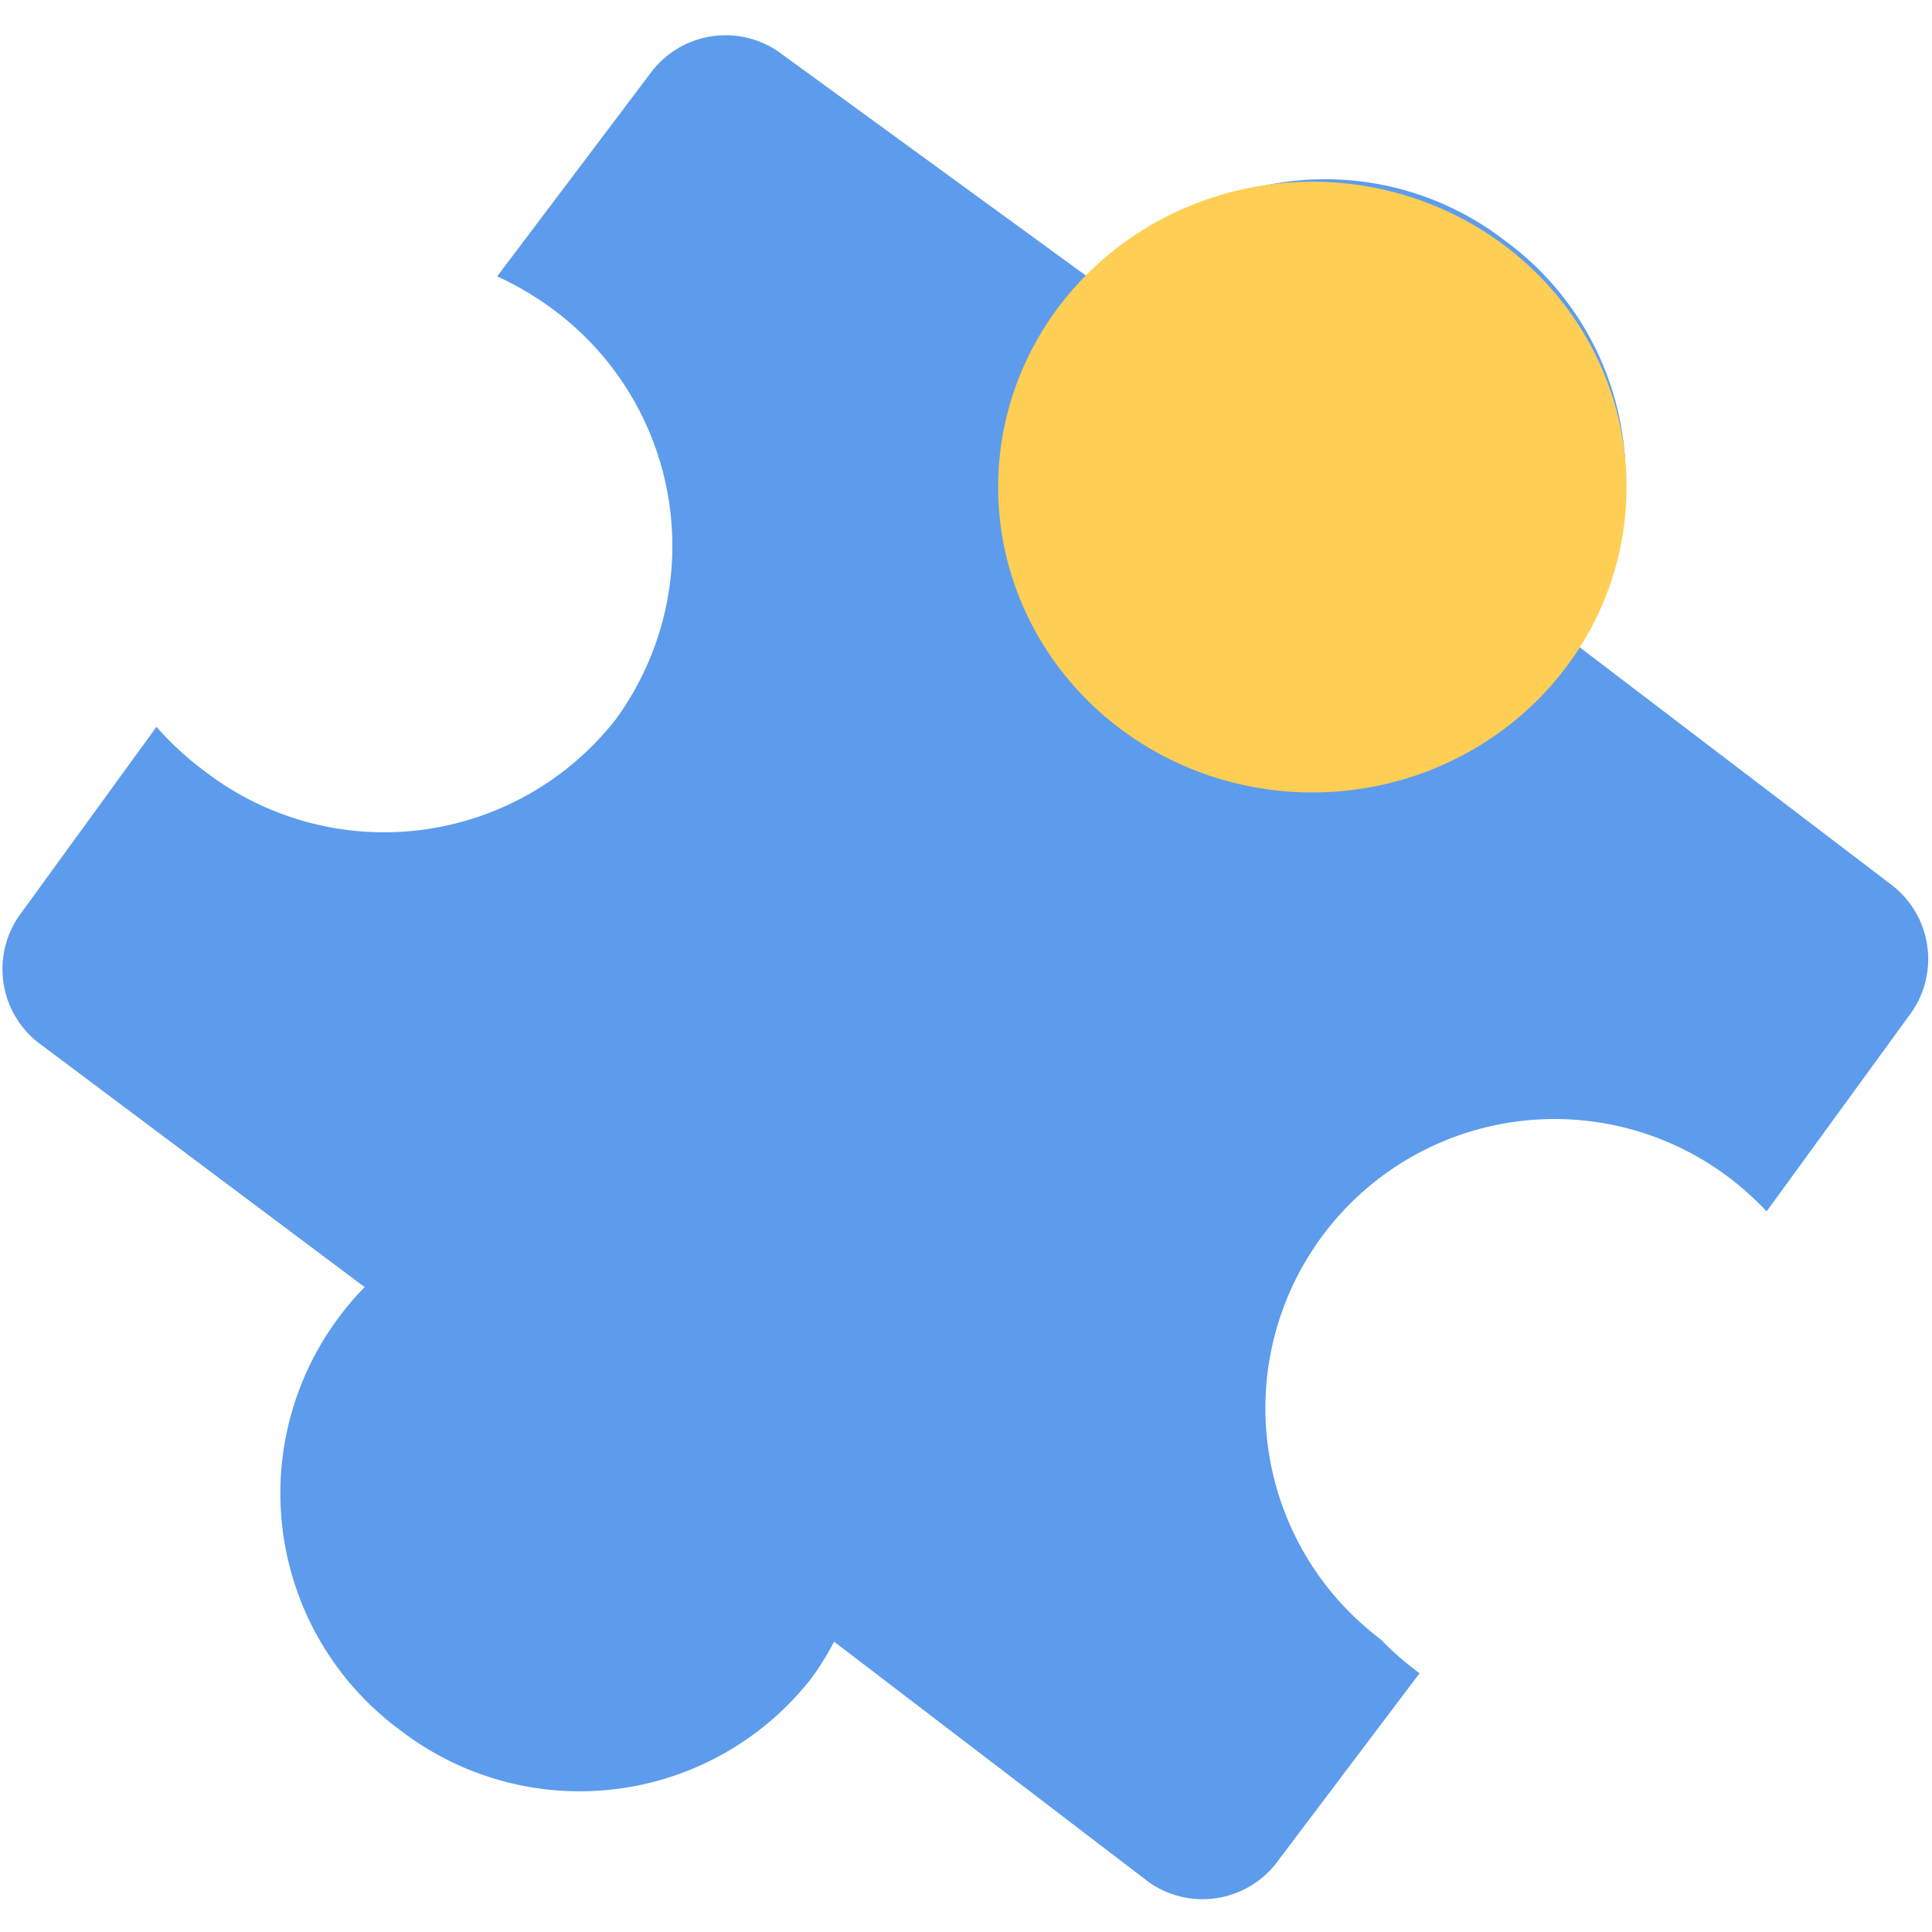
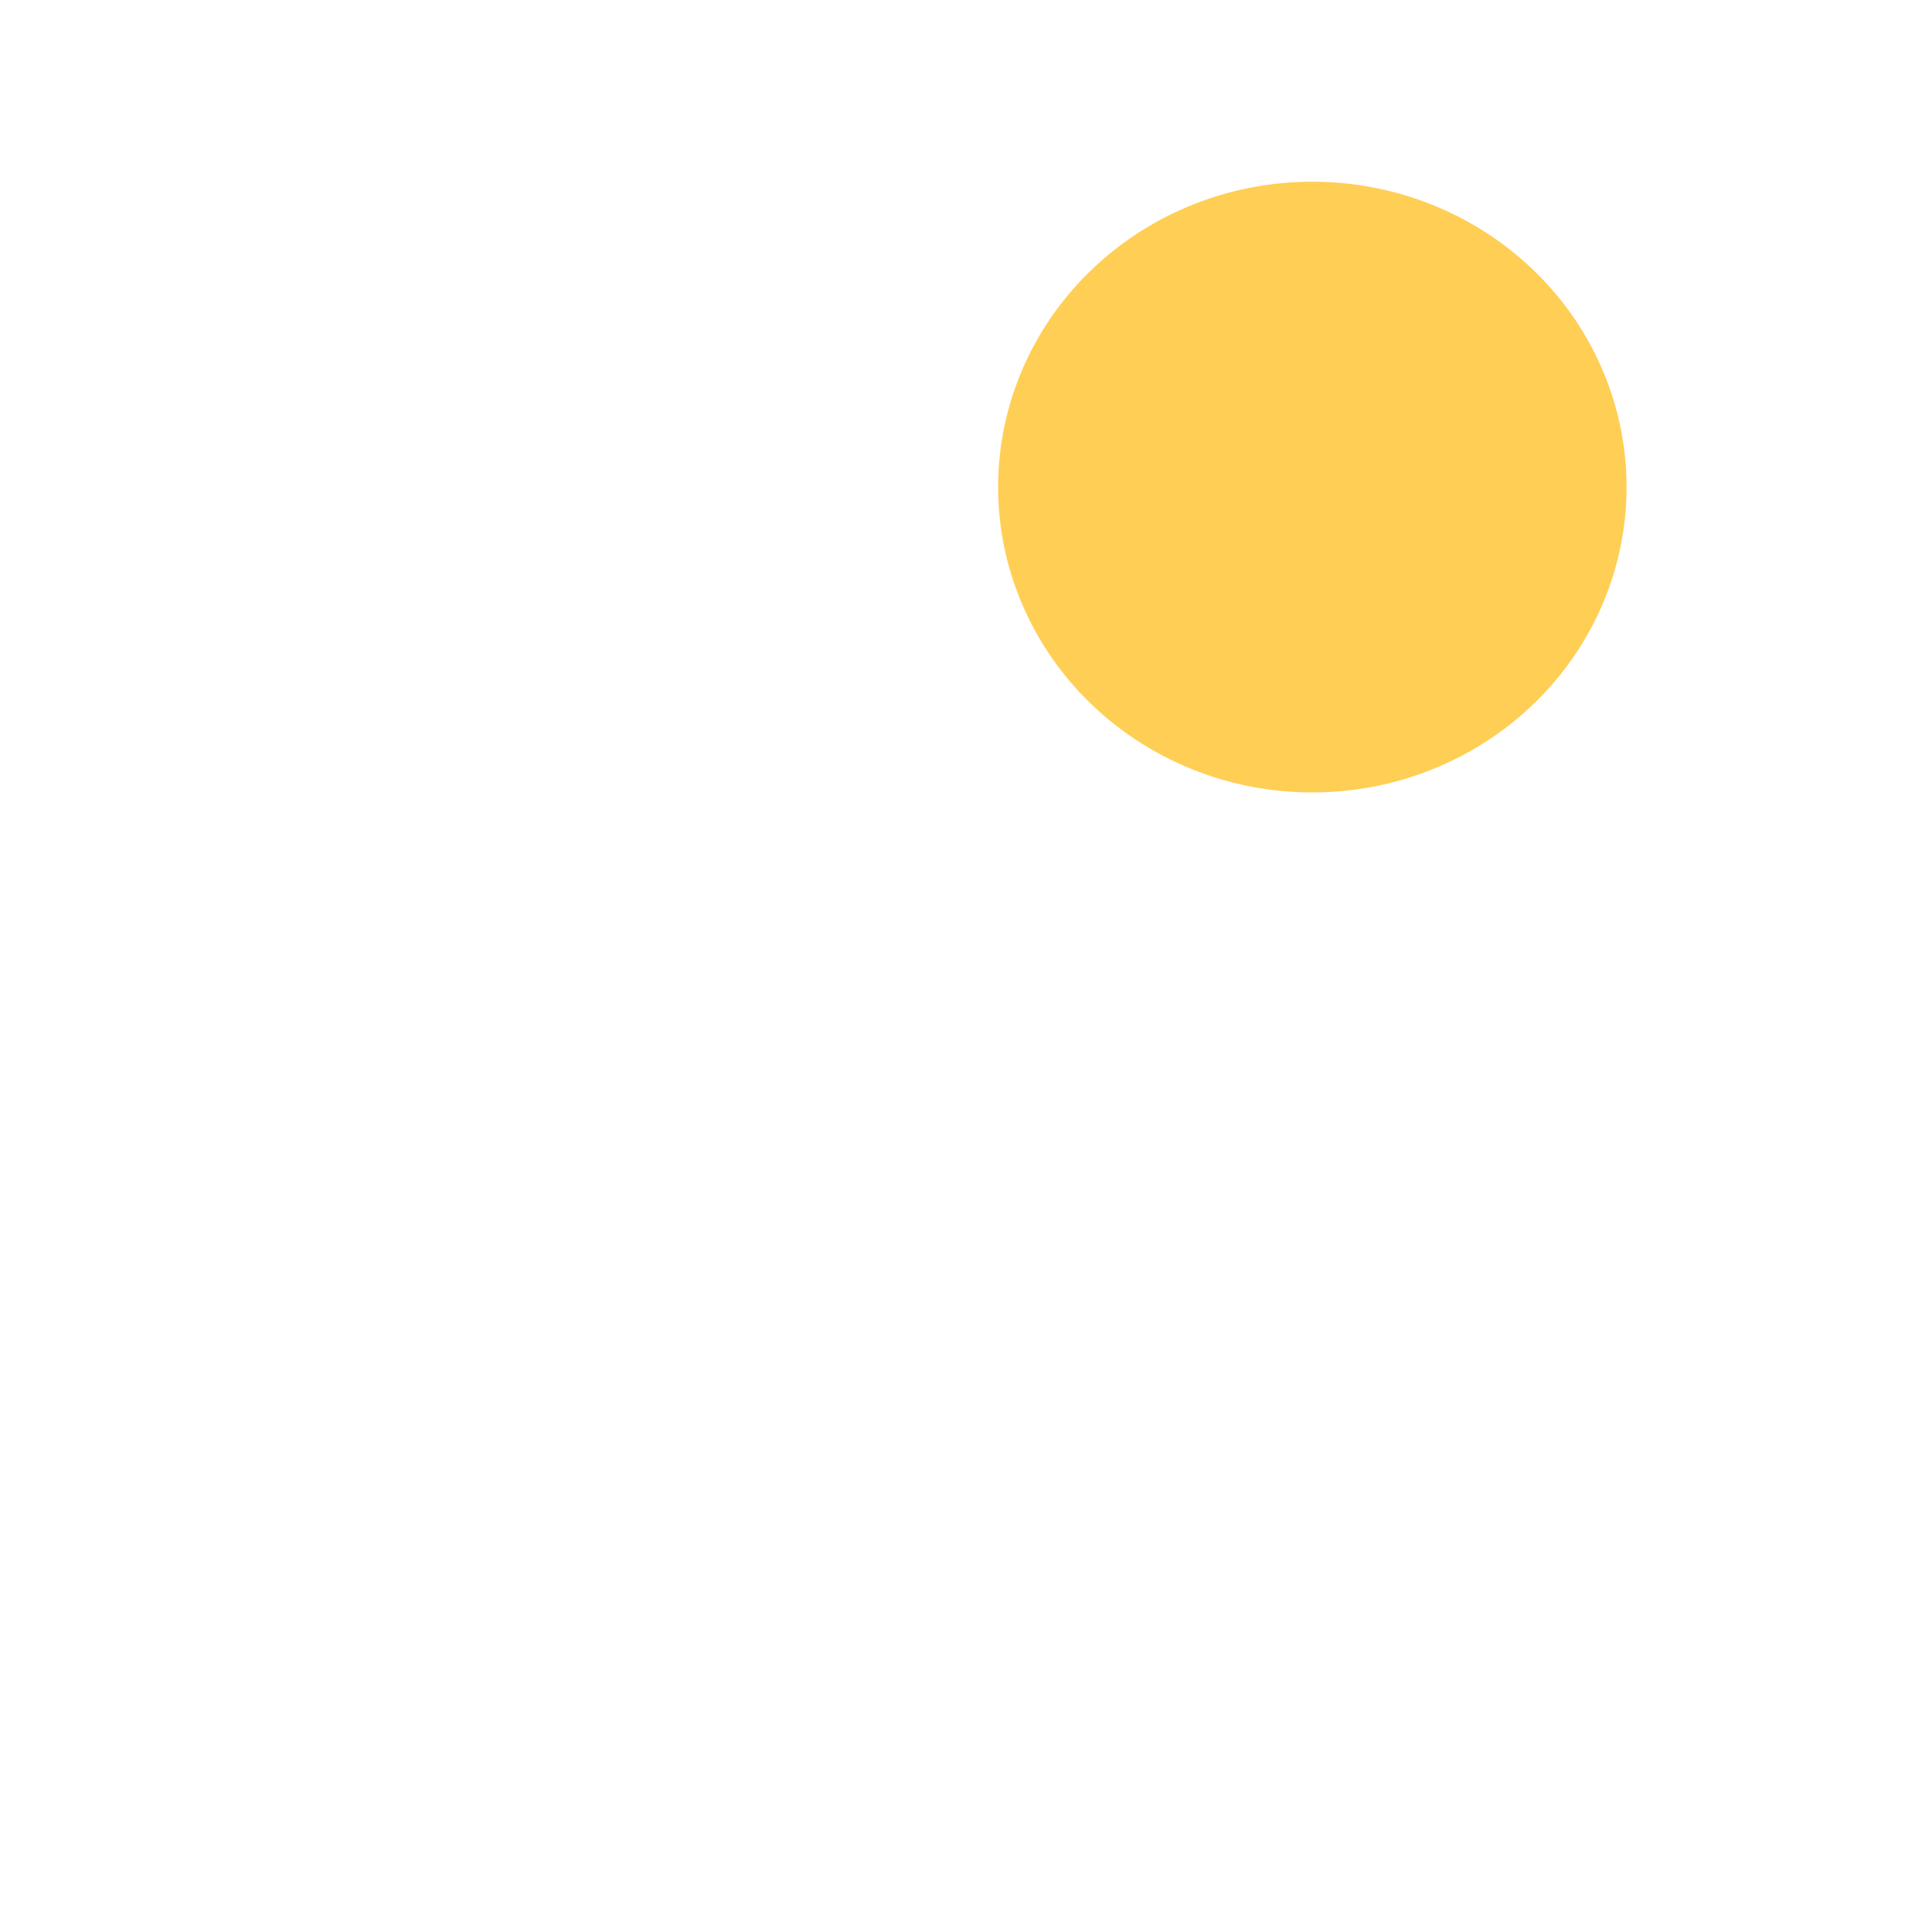
<svg xmlns="http://www.w3.org/2000/svg" width="800px" height="800px" viewBox="0 -18 1060 1060" class="icon" version="1.1">
-   <path d="M778.869 900.027l-78.925 104.542a51.232 51.232 0 0 1-69.233 10.385l-173.082-132.235a155.774 155.774 0 0 1-12.462 20.078 161.313 161.313 0 0 1-225.699 28.385 161.313 161.313 0 0 1-34.616-225.007 155.774 155.774 0 0 1 15.231-18.001L20.77 553.863a51.232 51.232 0 0 1-10.385-69.233l75.464-103.849a168.236 168.236 0 0 0 26.308 24.231 161.313 161.313 0 0 0 225.699-28.385 161.313 161.313 0 0 0-34.616-225.007 168.236 168.236 0 0 0-30.462-18.001L357.934 20.77a51.232 51.232 0 0 1 69.233-10.385L603.018 138.466a161.313 161.313 0 0 1 222.93-24.231 161.313 161.313 0 0 1 38.078 220.853L1038.493 468.014a51.232 51.232 0 0 1 10.385 69.233L969.26 646.635a168.928 168.928 0 0 0-20.77-18.693 158.543 158.543 0 1 0-191.083 253.392 168.928 168.928 0 0 0 21.462 18.693z" fill="#5D9CEC" />
  <path d="M547.632 249.238a172.39 167.543 0 1 0 344.78 0 172.39 167.543 0 1 0-344.78 0Z" fill="#FFCE54" />
</svg>